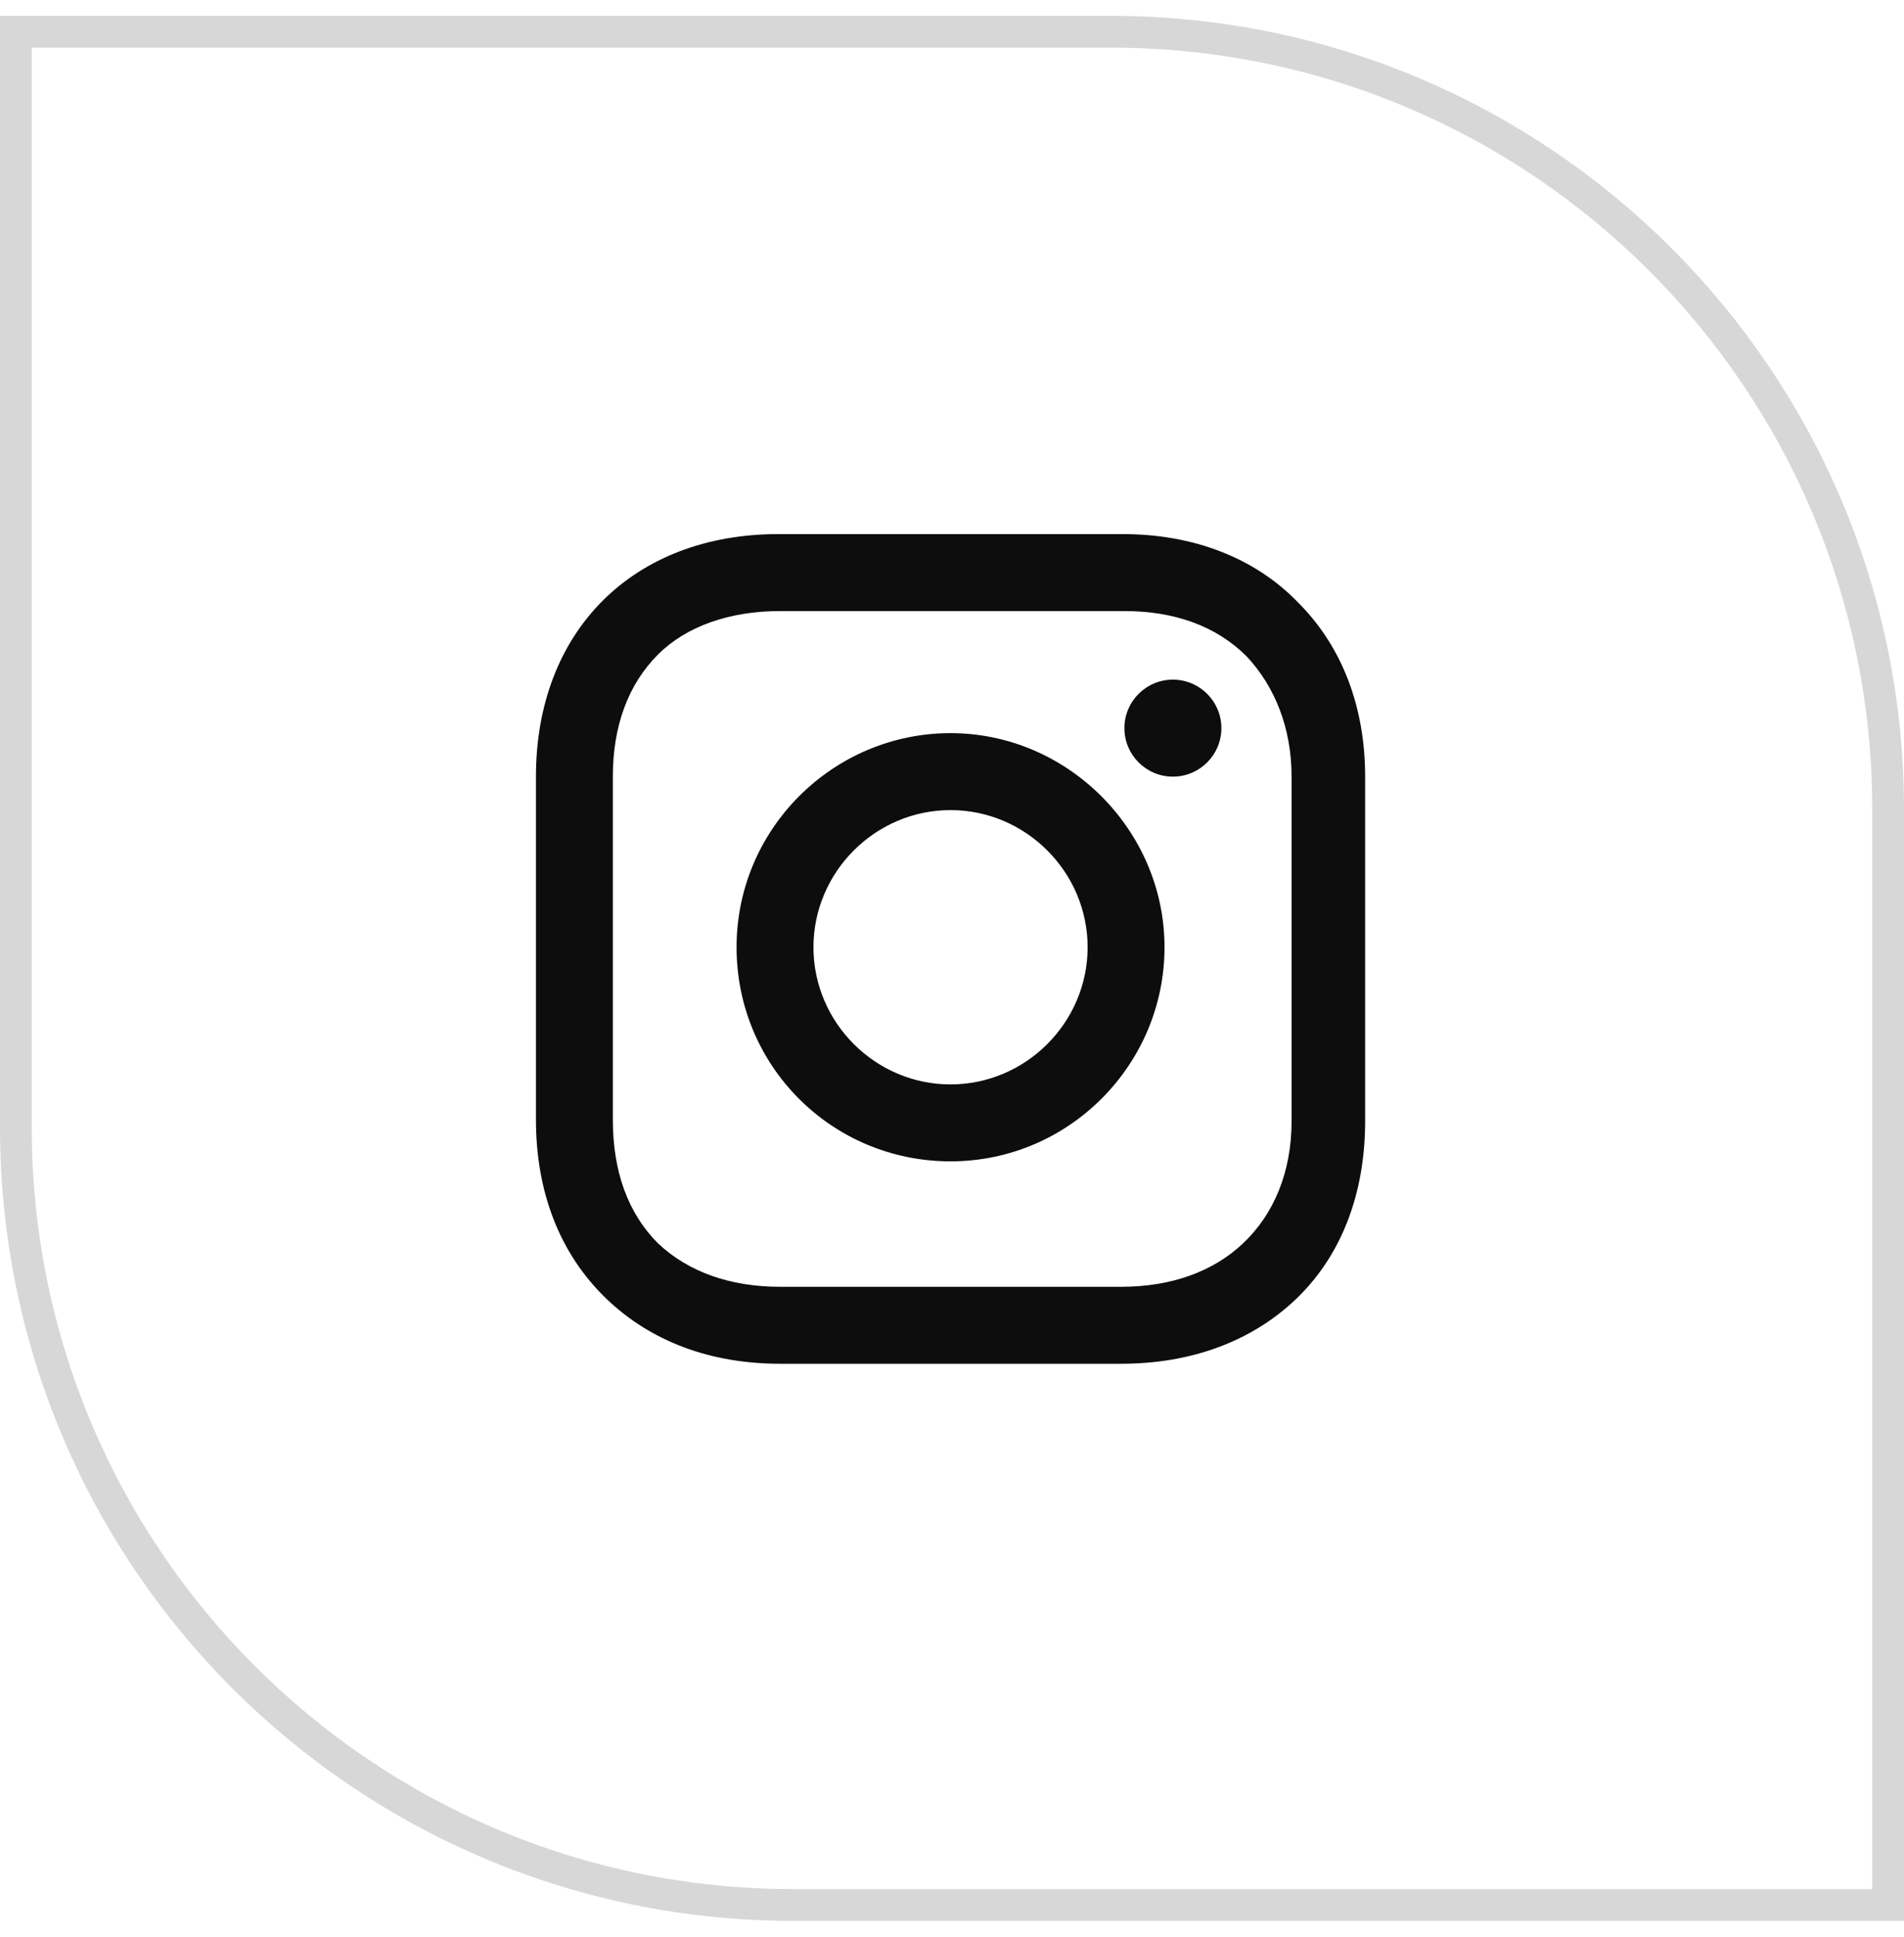
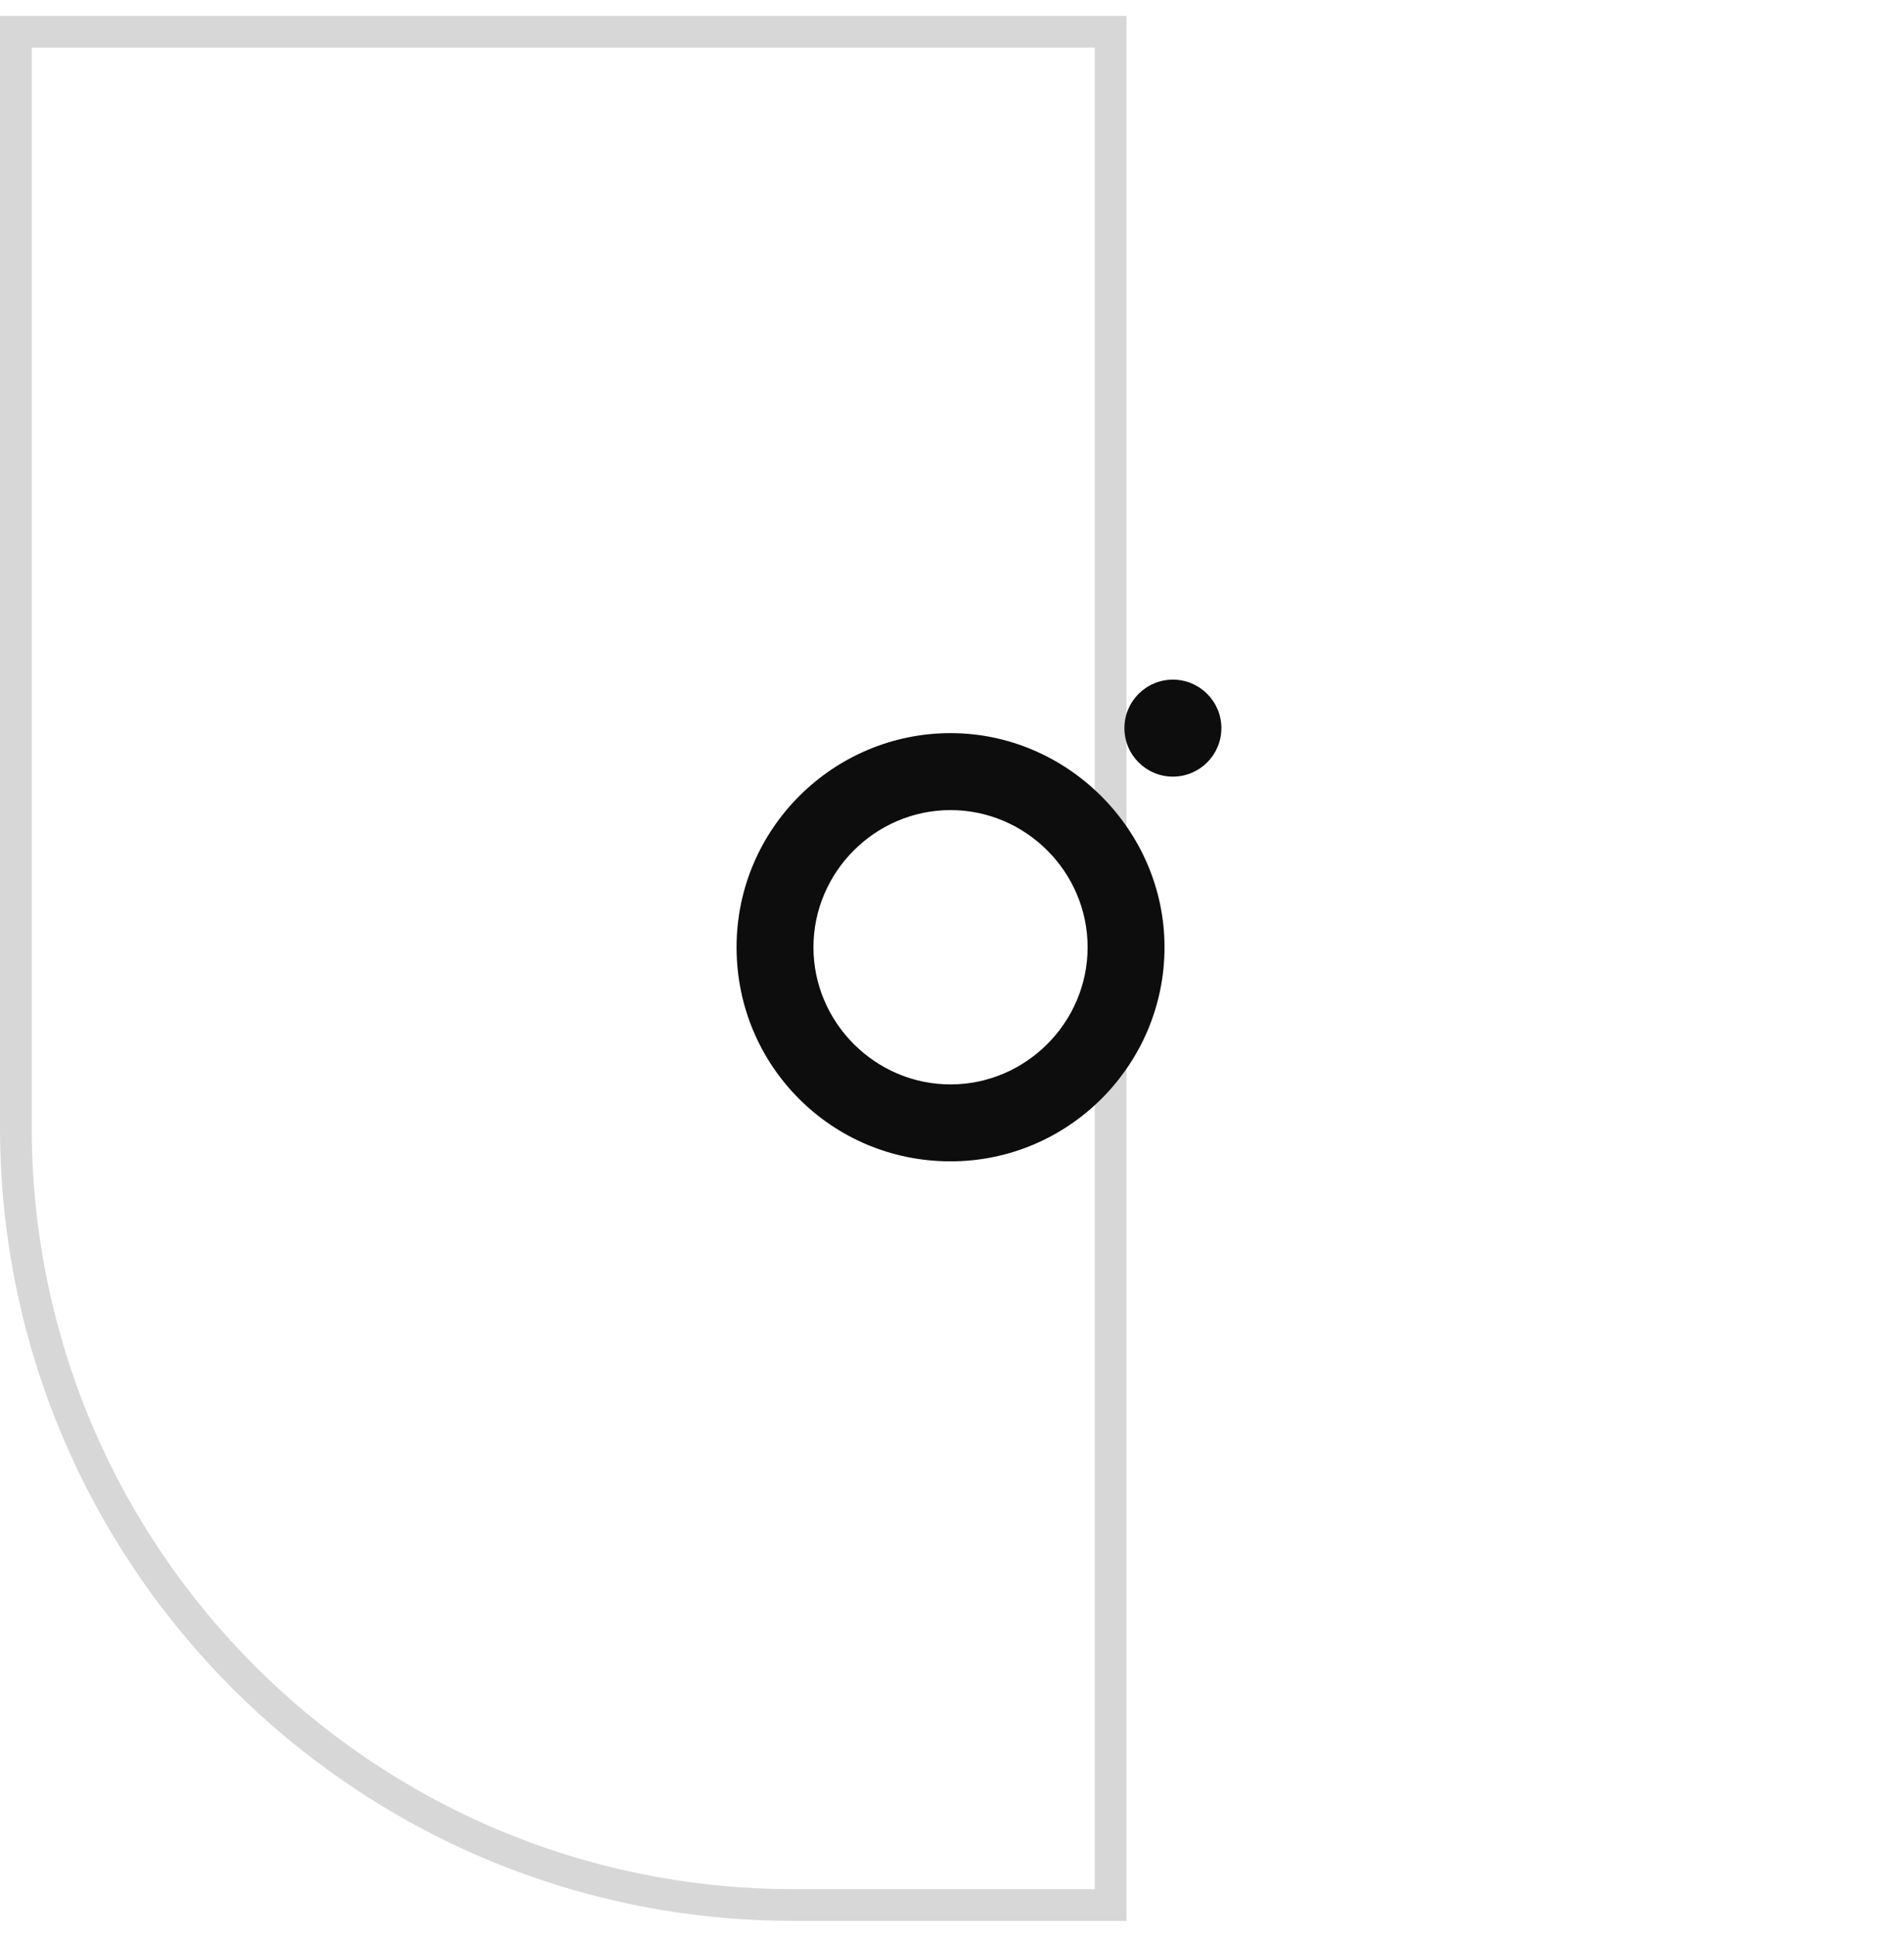
<svg xmlns="http://www.w3.org/2000/svg" width="60" height="61" viewBox="0 0 60 61" fill="none">
-   <path d="M0.5 1H35C48.531 1 59.5 11.969 59.5 25.5V60H25C11.469 60 0.5 49.031 0.5 35.5V1Z" stroke="#D7D7D7" />
+   <path d="M0.5 1H35V60H25C11.469 60 0.5 49.031 0.5 35.5V1Z" stroke="#D7D7D7" />
  <path d="M29.954 23.091C26.266 23.091 23.211 26.094 23.211 29.835C23.211 33.575 26.213 36.578 29.954 36.578C33.694 36.578 36.697 33.523 36.697 29.835C36.697 26.147 33.642 23.091 29.954 23.091ZM29.954 34.155C27.583 34.155 25.634 32.206 25.634 29.835C25.634 27.464 27.583 25.515 29.954 25.515C32.325 25.515 34.274 27.464 34.274 29.835C34.274 32.206 32.325 34.155 29.954 34.155Z" fill="#0D0D0D" />
  <path d="M36.961 24.461C37.804 24.461 38.489 23.777 38.489 22.933C38.489 22.09 37.804 21.406 36.961 21.406C36.117 21.406 35.433 22.09 35.433 22.933C35.433 23.777 36.117 24.461 36.961 24.461Z" fill="#0D0D0D" />
-   <path d="M40.912 18.982C39.542 17.56 37.593 16.822 35.38 16.822H24.528C19.944 16.822 16.889 19.878 16.889 24.461V35.261C16.889 37.526 17.626 39.476 19.101 40.898C20.524 42.268 22.42 42.953 24.58 42.953H35.328C37.593 42.953 39.489 42.215 40.859 40.898C42.282 39.528 43.019 37.579 43.019 35.314V24.461C43.019 22.249 42.282 20.352 40.912 18.982ZM40.701 35.314C40.701 36.947 40.122 38.264 39.173 39.16C38.225 40.055 36.908 40.529 35.328 40.529H24.58C23 40.529 21.683 40.055 20.735 39.16C19.786 38.211 19.312 36.894 19.312 35.261V24.461C19.312 22.881 19.786 21.564 20.735 20.615C21.63 19.72 23 19.246 24.58 19.246H35.433C37.013 19.246 38.33 19.72 39.279 20.668C40.174 21.616 40.701 22.933 40.701 24.461V35.314Z" fill="#0D0D0D" />
</svg>